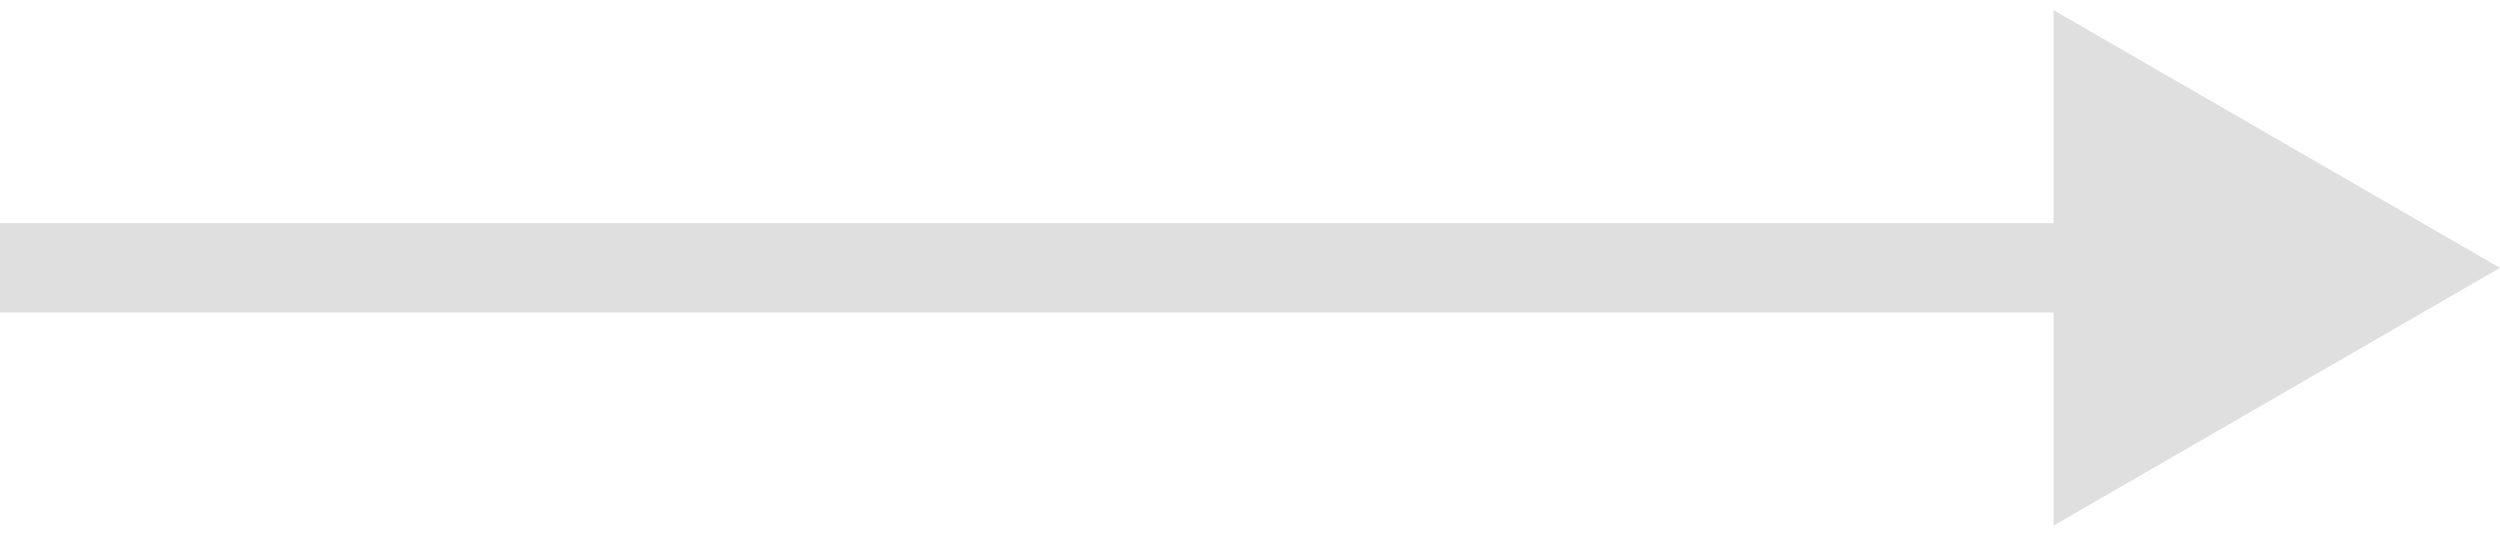
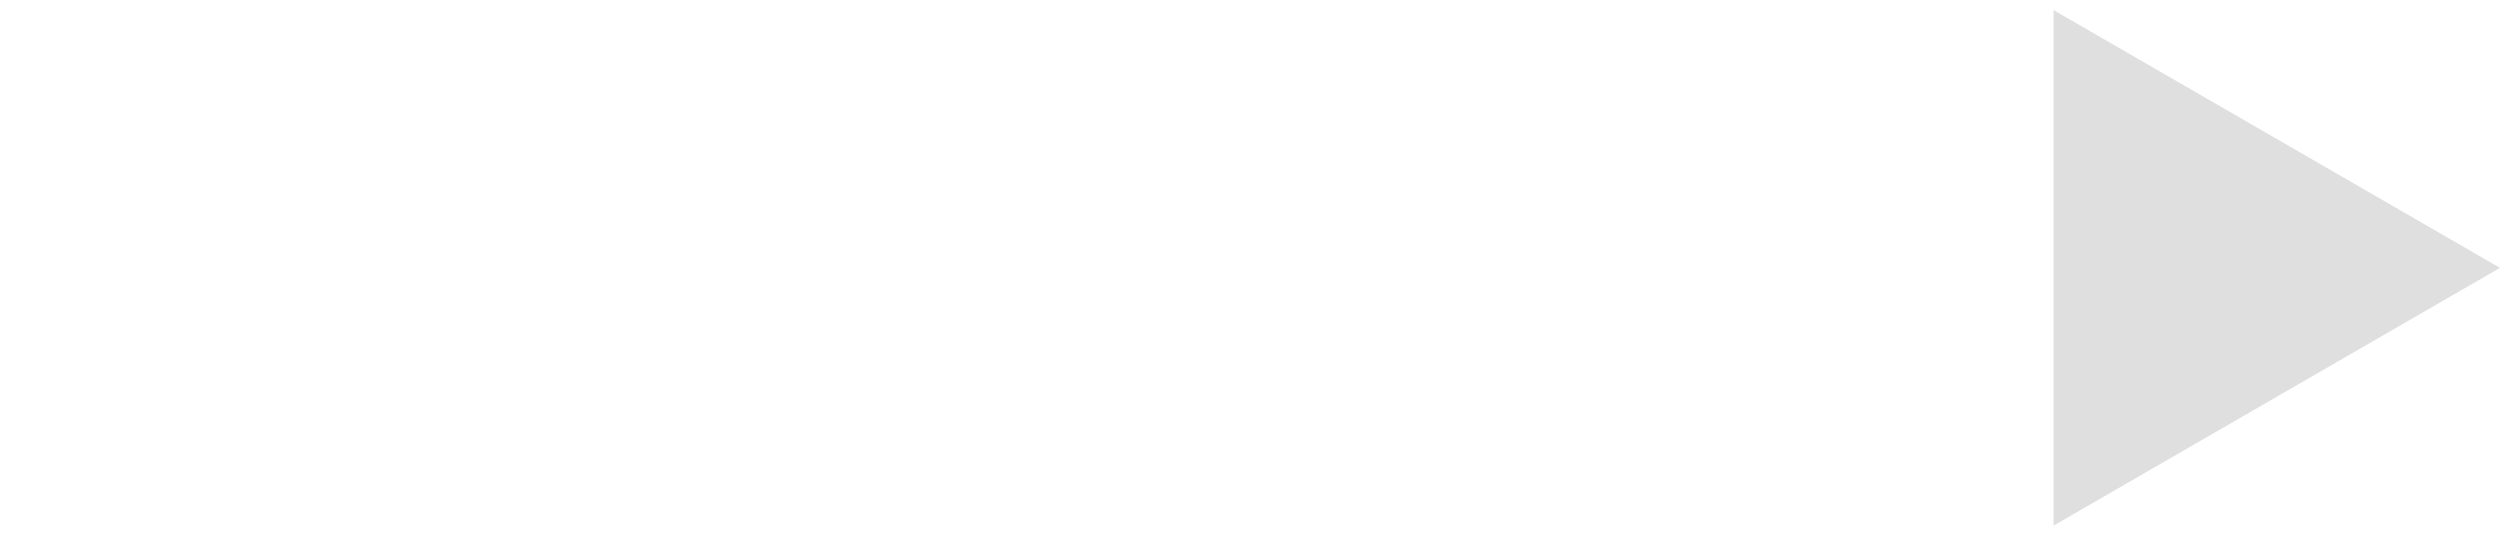
<svg xmlns="http://www.w3.org/2000/svg" width="28" height="6" viewBox="0 0 28 6" fill="none">
-   <path d="M28 3L23 0.113V5.887L28 3ZM0 3.5H23.5V2.5H0V3.5Z" fill="#DFDFDF" style="mix-blend-mode:exclusion" />
+   <path d="M28 3L23 0.113V5.887L28 3ZM0 3.5H23.5V2.5V3.5Z" fill="#DFDFDF" style="mix-blend-mode:exclusion" />
</svg>